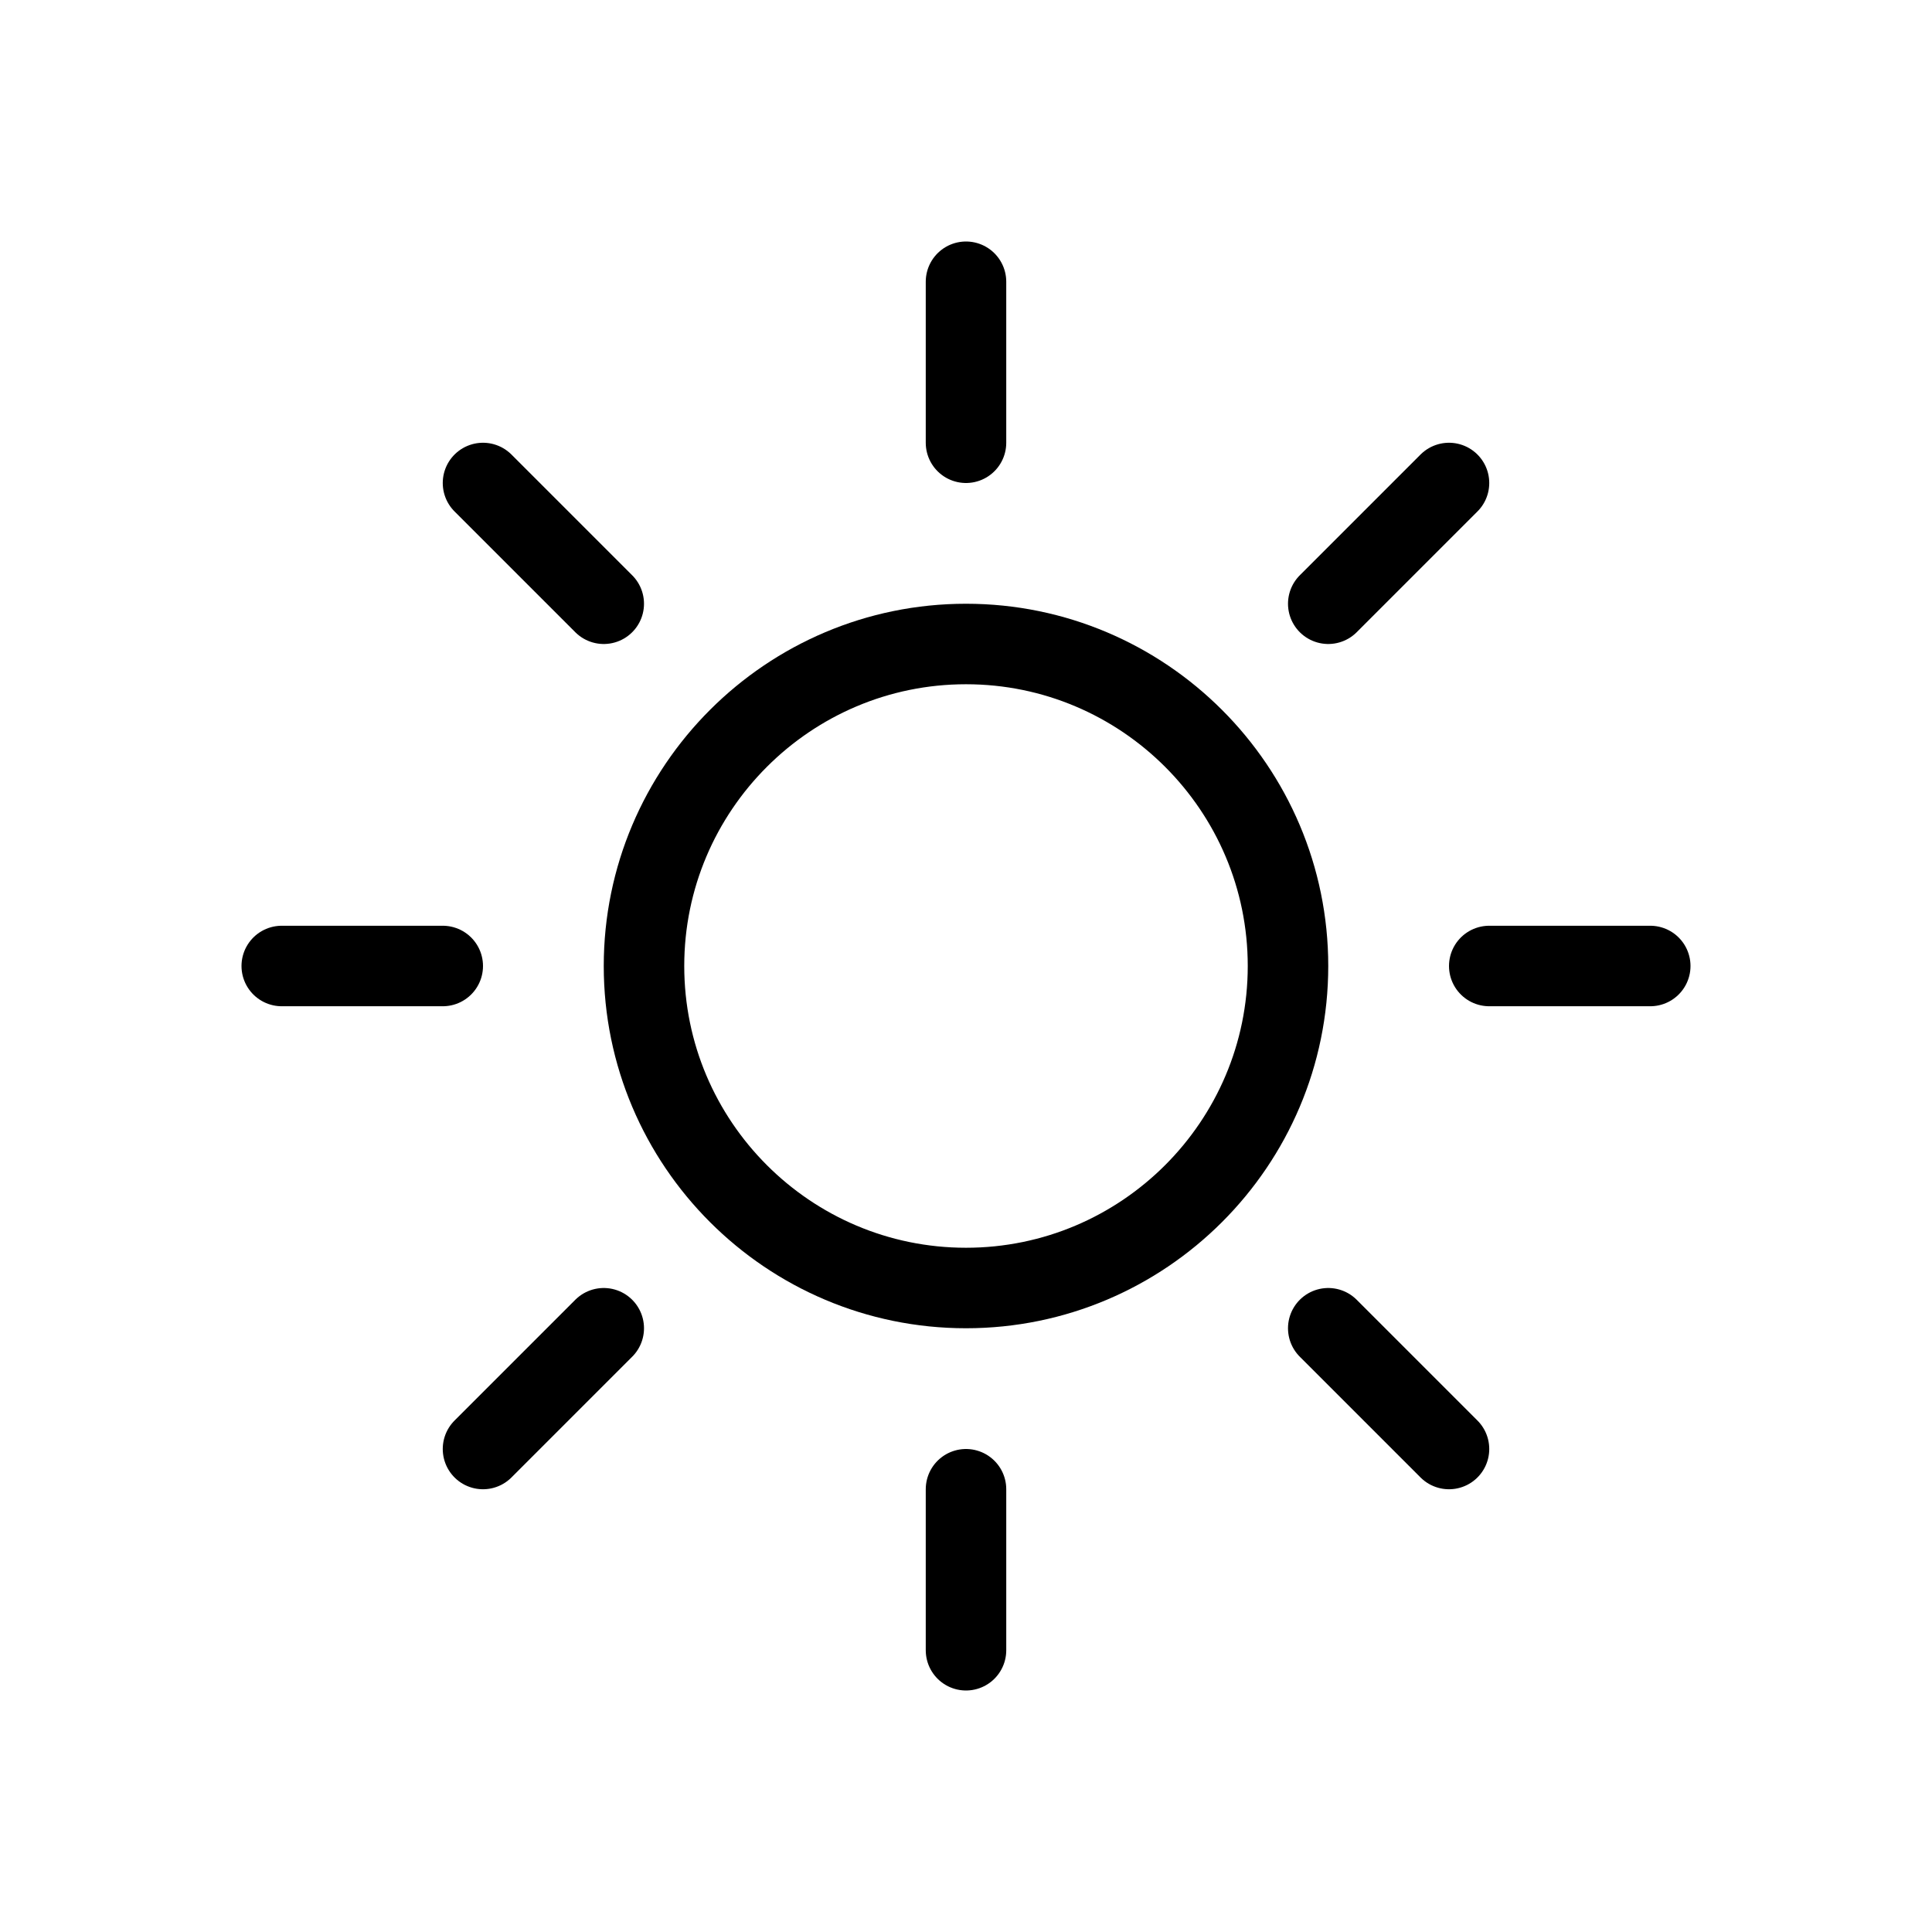
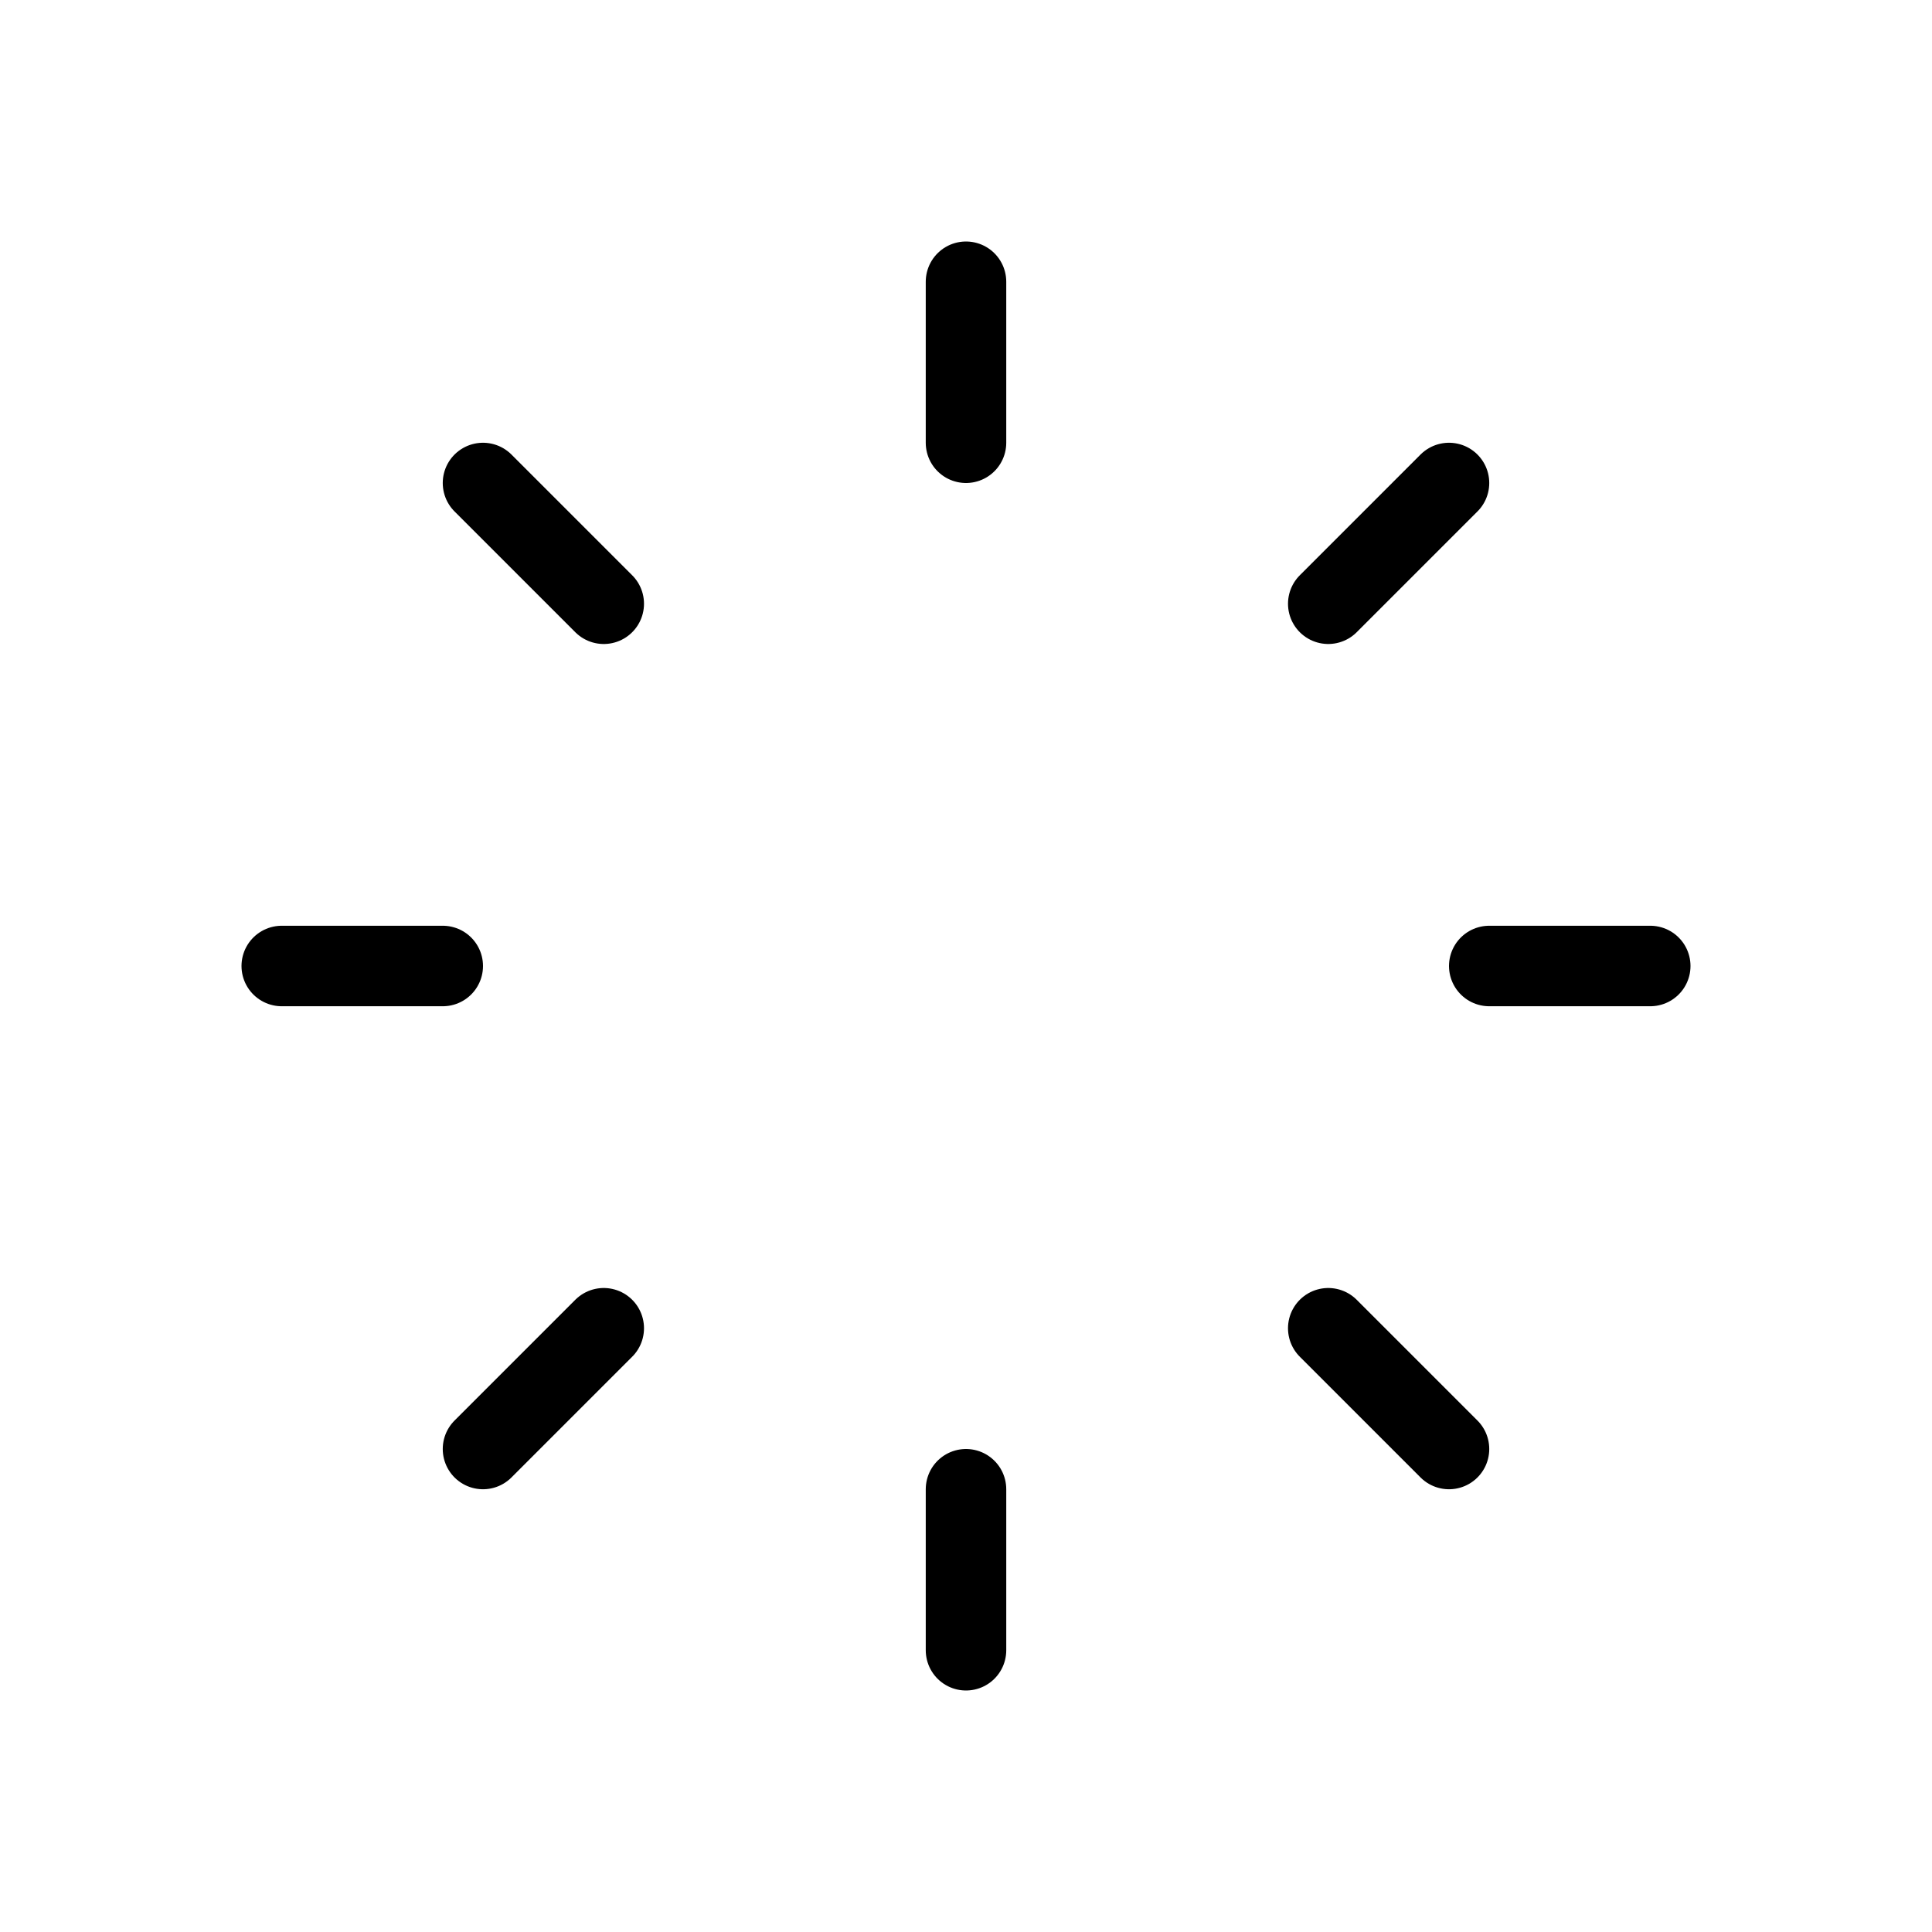
<svg xmlns="http://www.w3.org/2000/svg" width="800" height="800" viewBox="0 0 24 24">
  <g fill="none" stroke="currentColor">
-     <path d="M12 16c-2.206 0-4-1.794-4-4s1.794-4 4-4s4 1.794 4 4s-1.794 4-4 4Z" />
    <path stroke-linecap="round" d="M12 3.5v2m8.5 6.5h-2m-13 0h-2m8.5 6.5v2m4.5-13L18 6M6 18l1.5-1.5M6 6l1.5 1.5m9 9L18 18" />
  </g>
</svg>